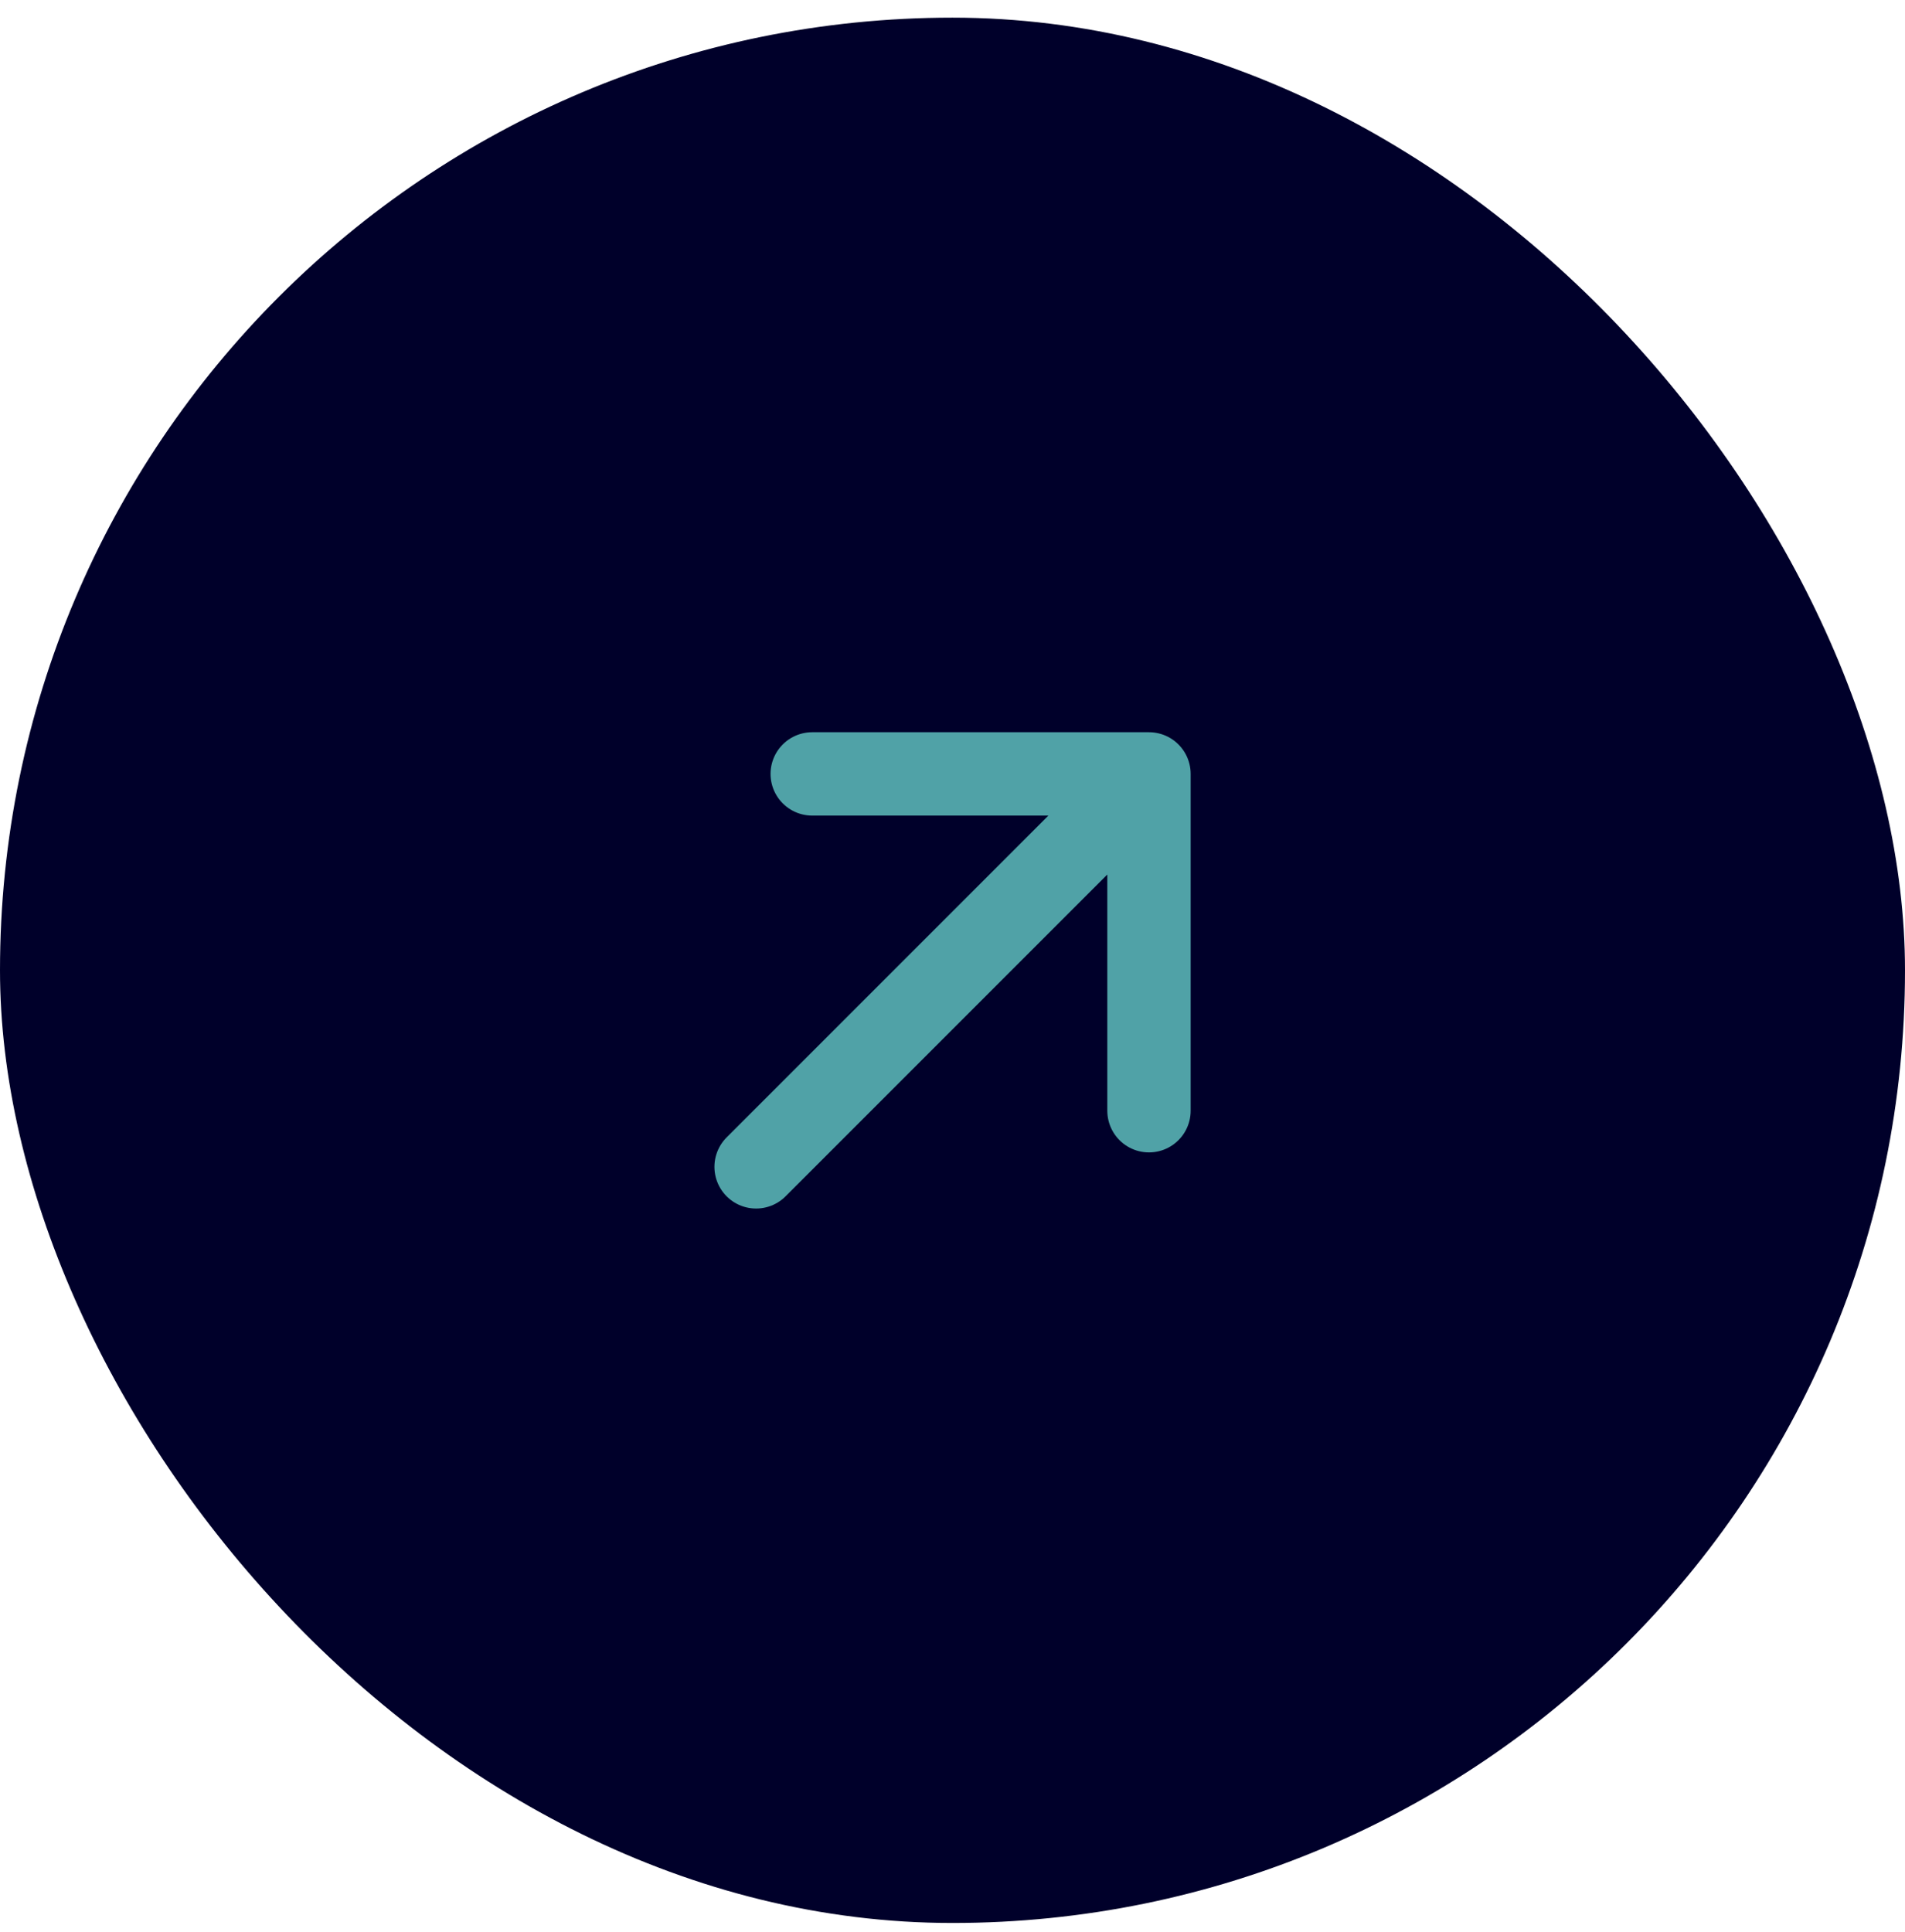
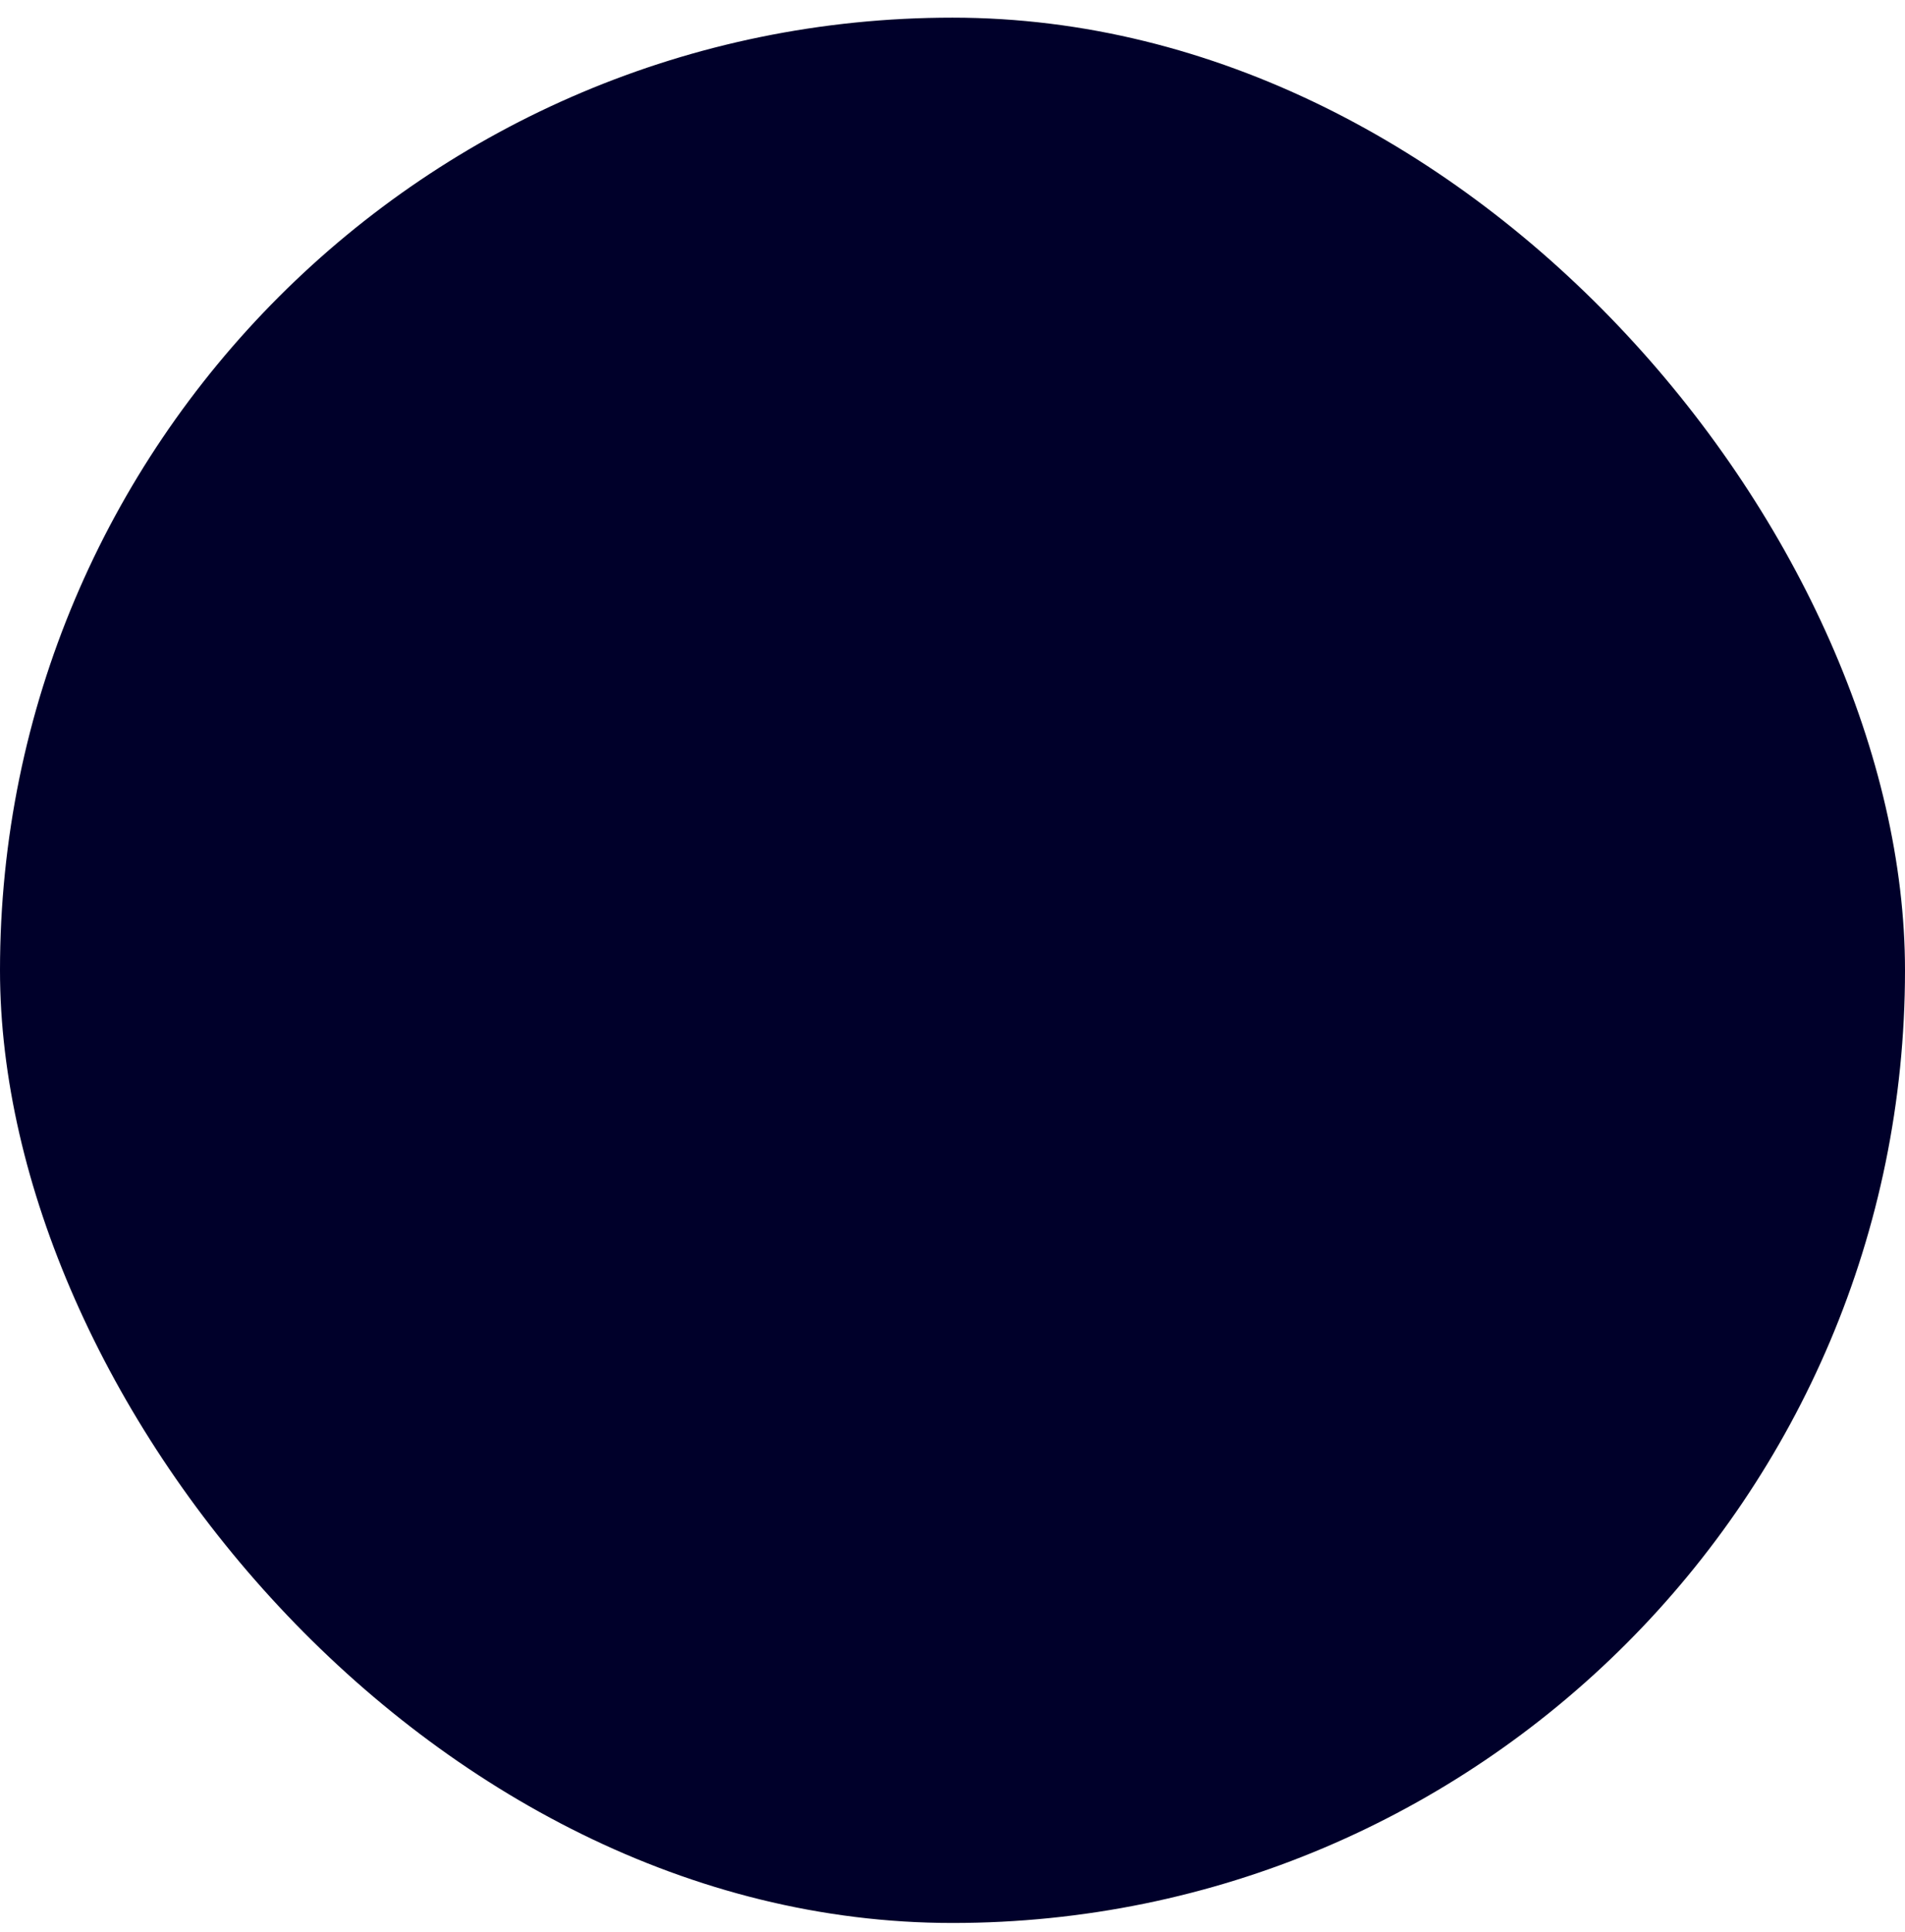
<svg xmlns="http://www.w3.org/2000/svg" width="72" height="73" viewBox="0 0 72 73" fill="none">
  <rect y="0.667" width="72" height="72" rx="36" fill="#00002A" />
-   <path d="M30.698 29.245L43.426 29.245M43.426 29.245L43.426 41.973M43.426 29.245L28.577 44.094" stroke="#50A2A7" stroke-width="3.15" stroke-linecap="round" stroke-linejoin="round" />
</svg>